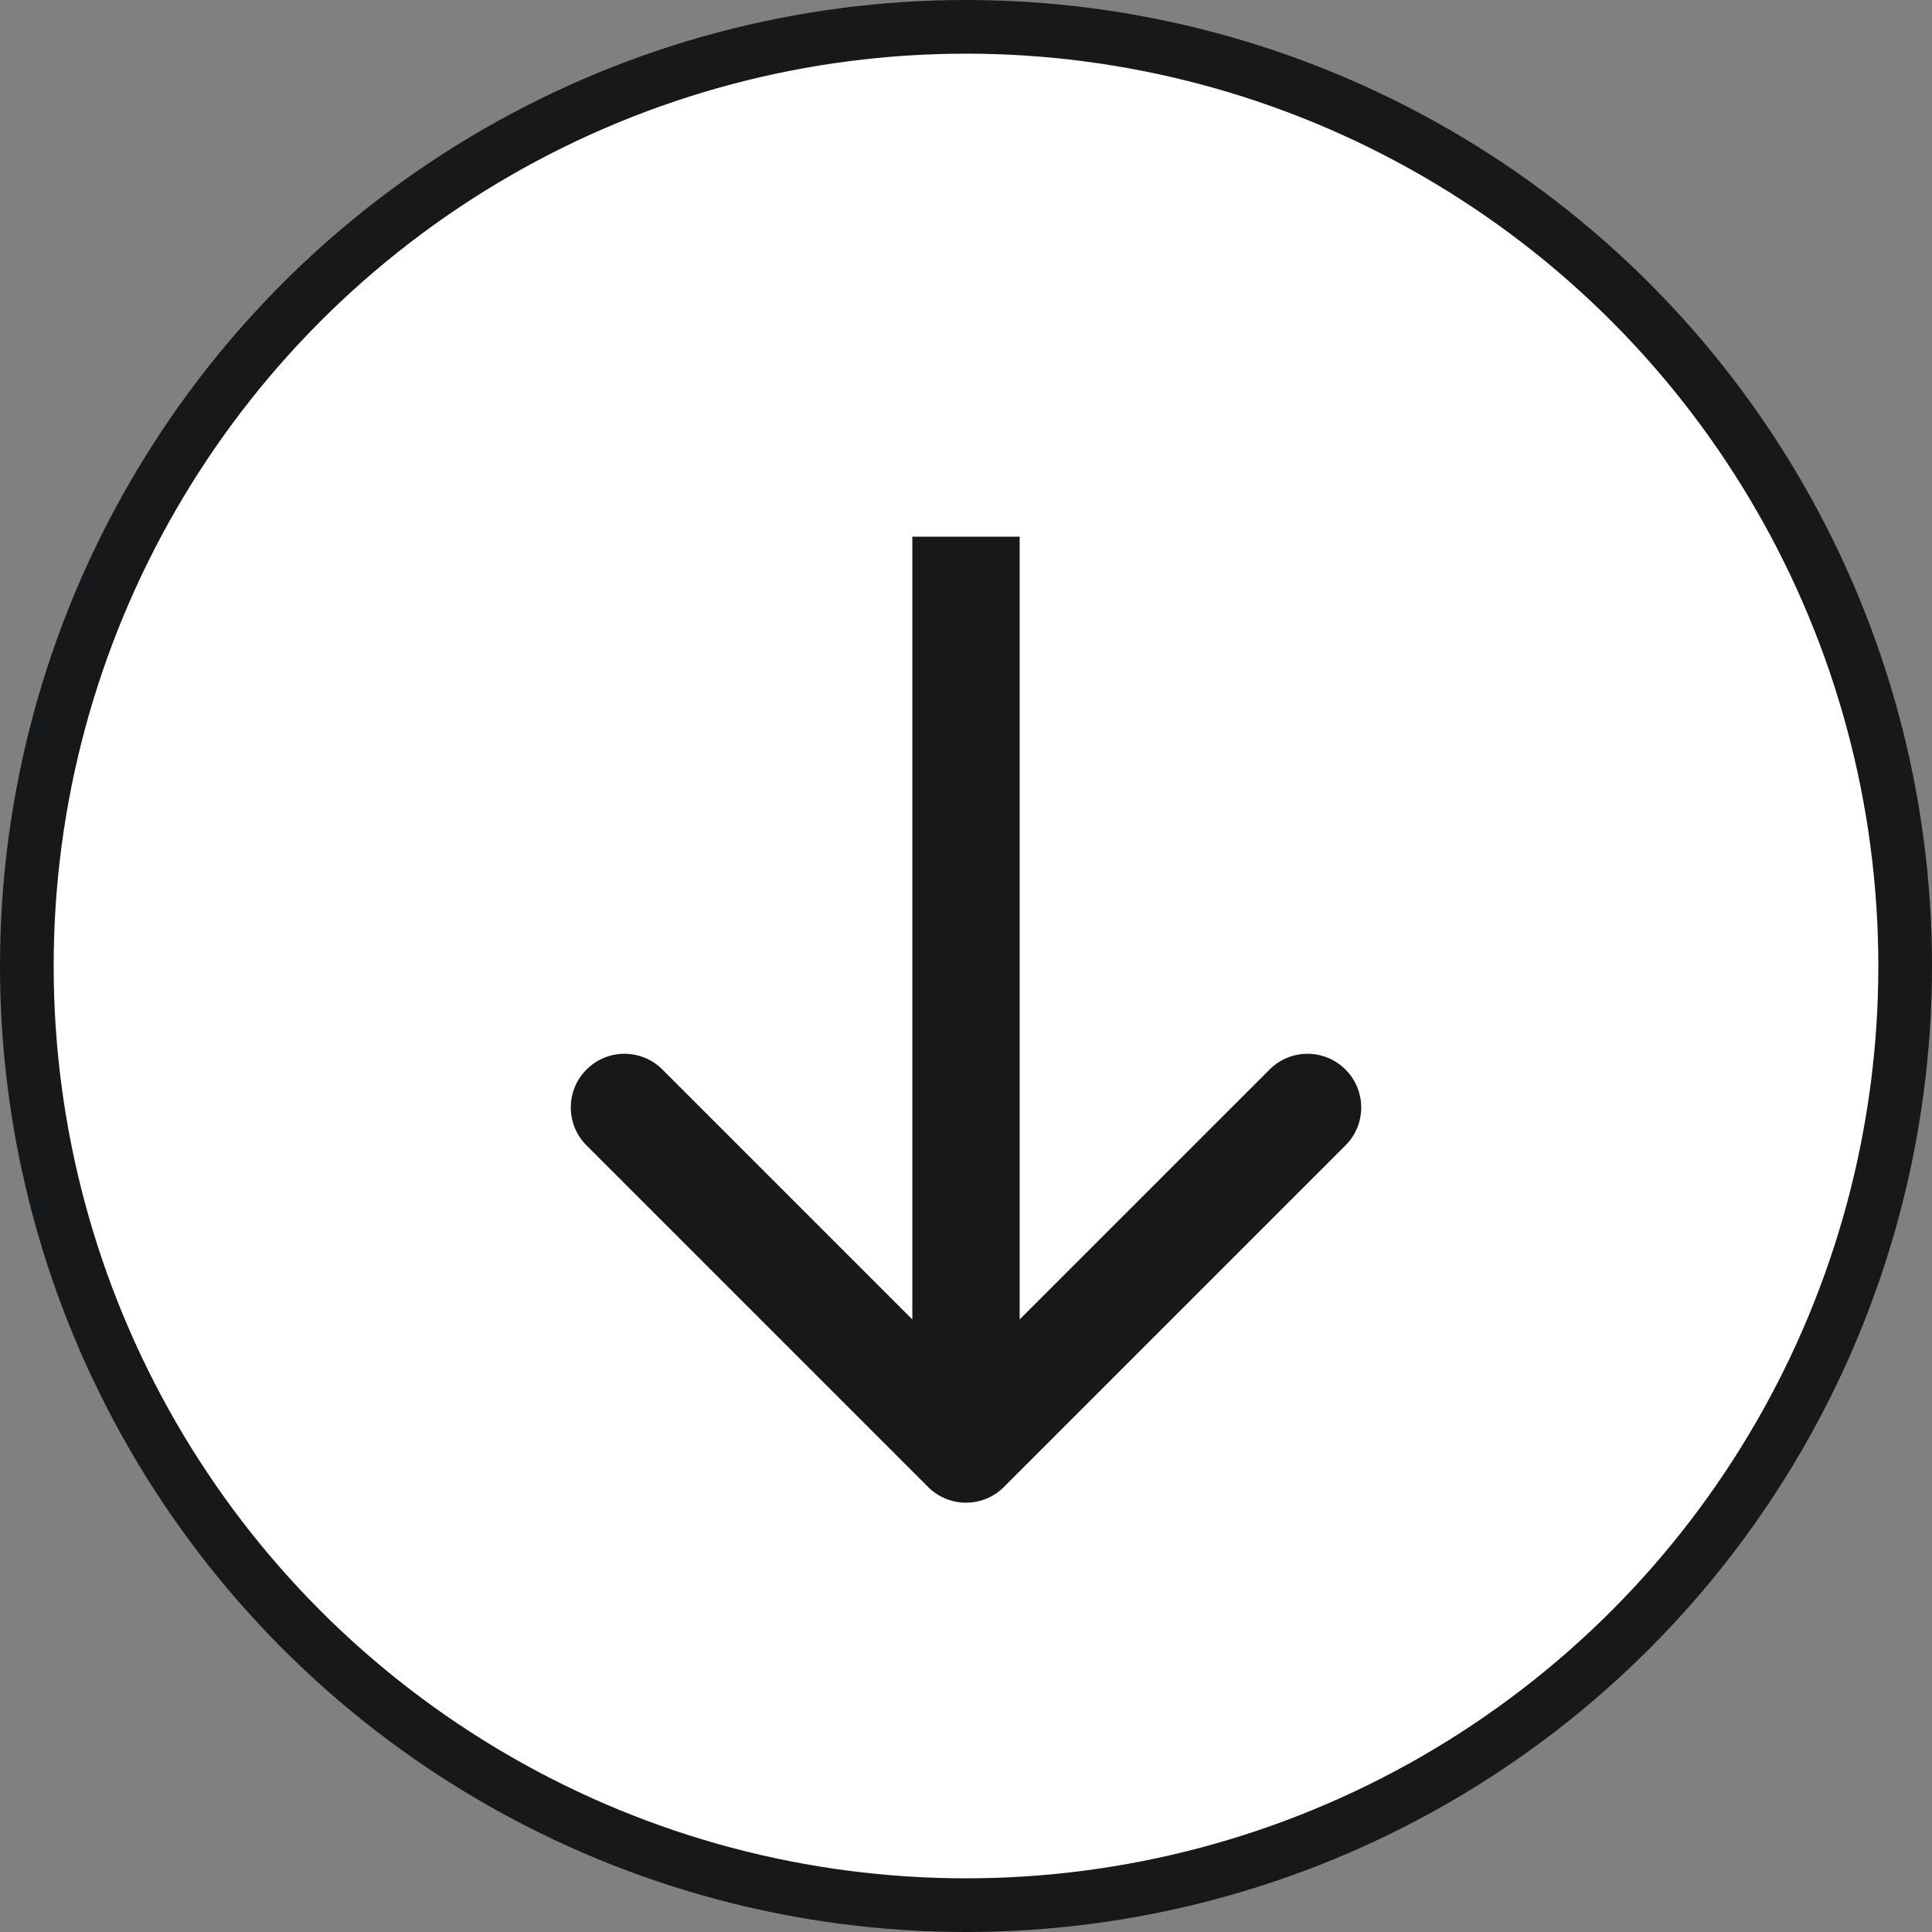
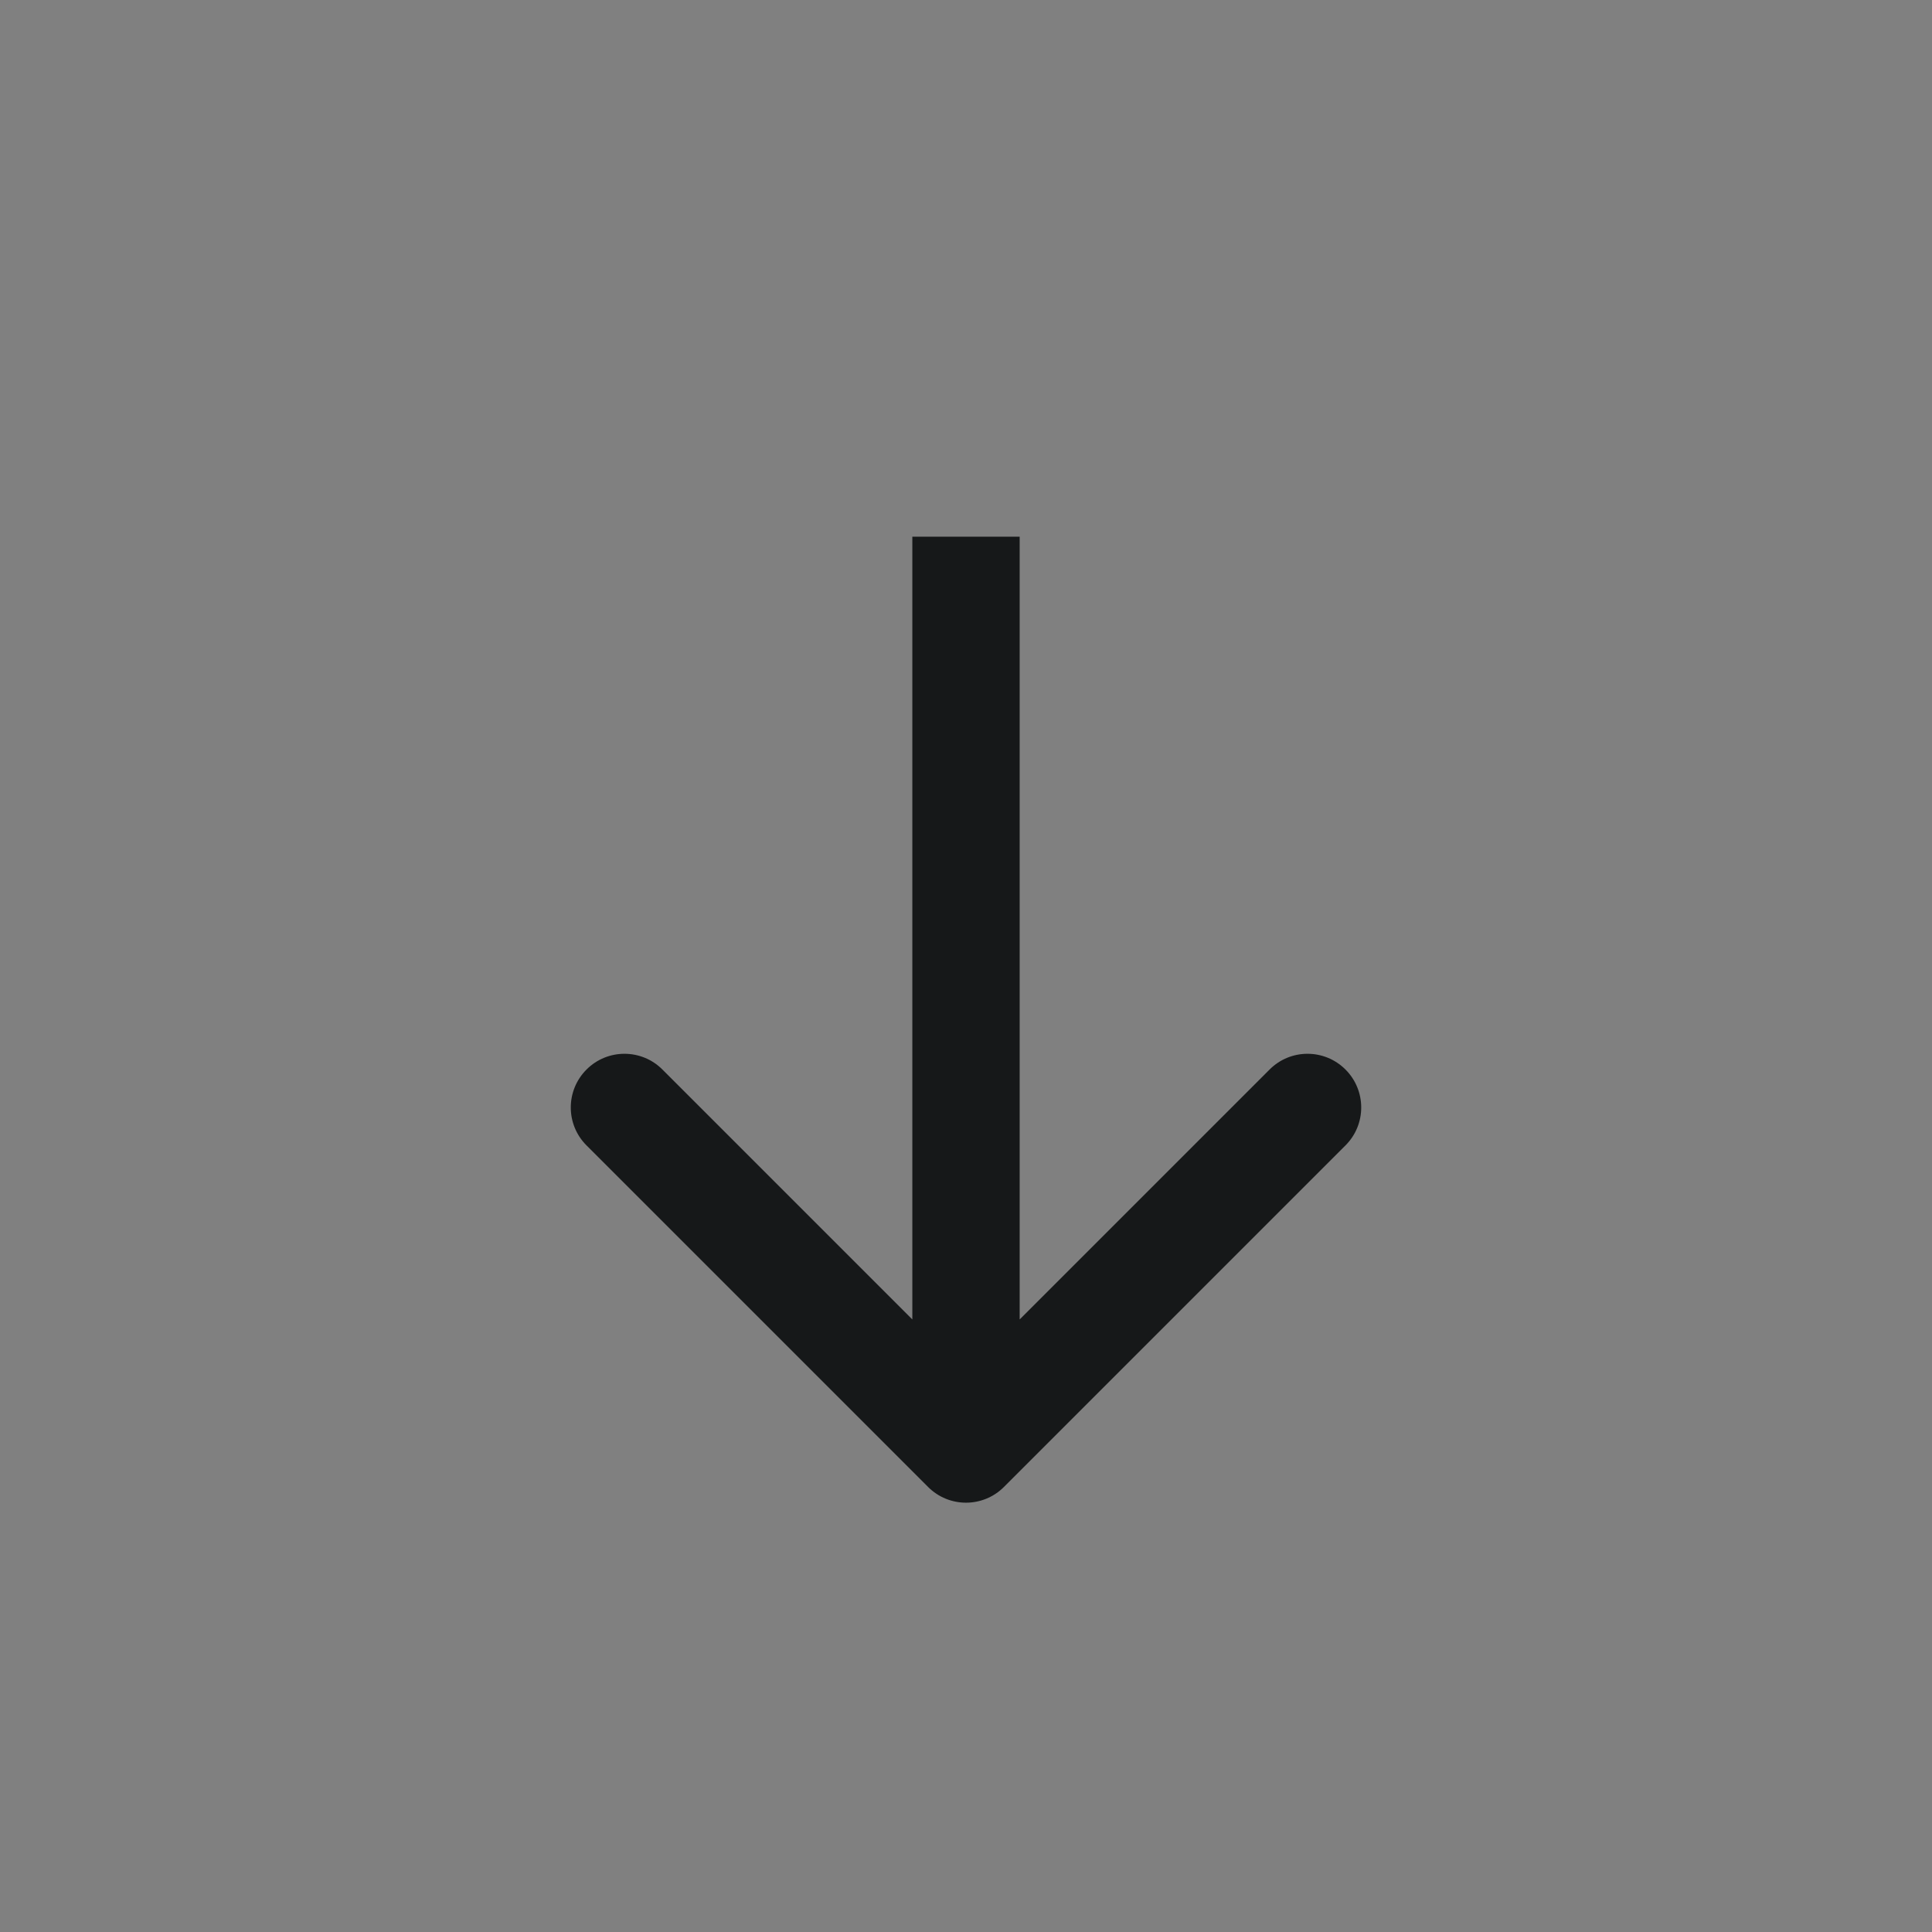
<svg xmlns="http://www.w3.org/2000/svg" width="36" height="36" viewBox="0 0 36 36" fill="none">
  <rect x="0" y="0" width="36" height="36" fill="#808080" stroke="none" />
-   <circle cx="18" cy="18" r="17.5" fill="white" stroke="#161819" />
  <path d="M18.707 27.707C18.317 28.098 17.683 28.098 17.293 27.707L10.929 21.343C10.538 20.953 10.538 20.32 10.929 19.929C11.319 19.538 11.953 19.538 12.343 19.929L18 25.586L23.657 19.929C24.047 19.538 24.68 19.538 25.071 19.929C25.462 20.32 25.462 20.953 25.071 21.343L18.707 27.707ZM19 10L19 27L17 27L17 10L19 10Z" fill="#161819" />
</svg>